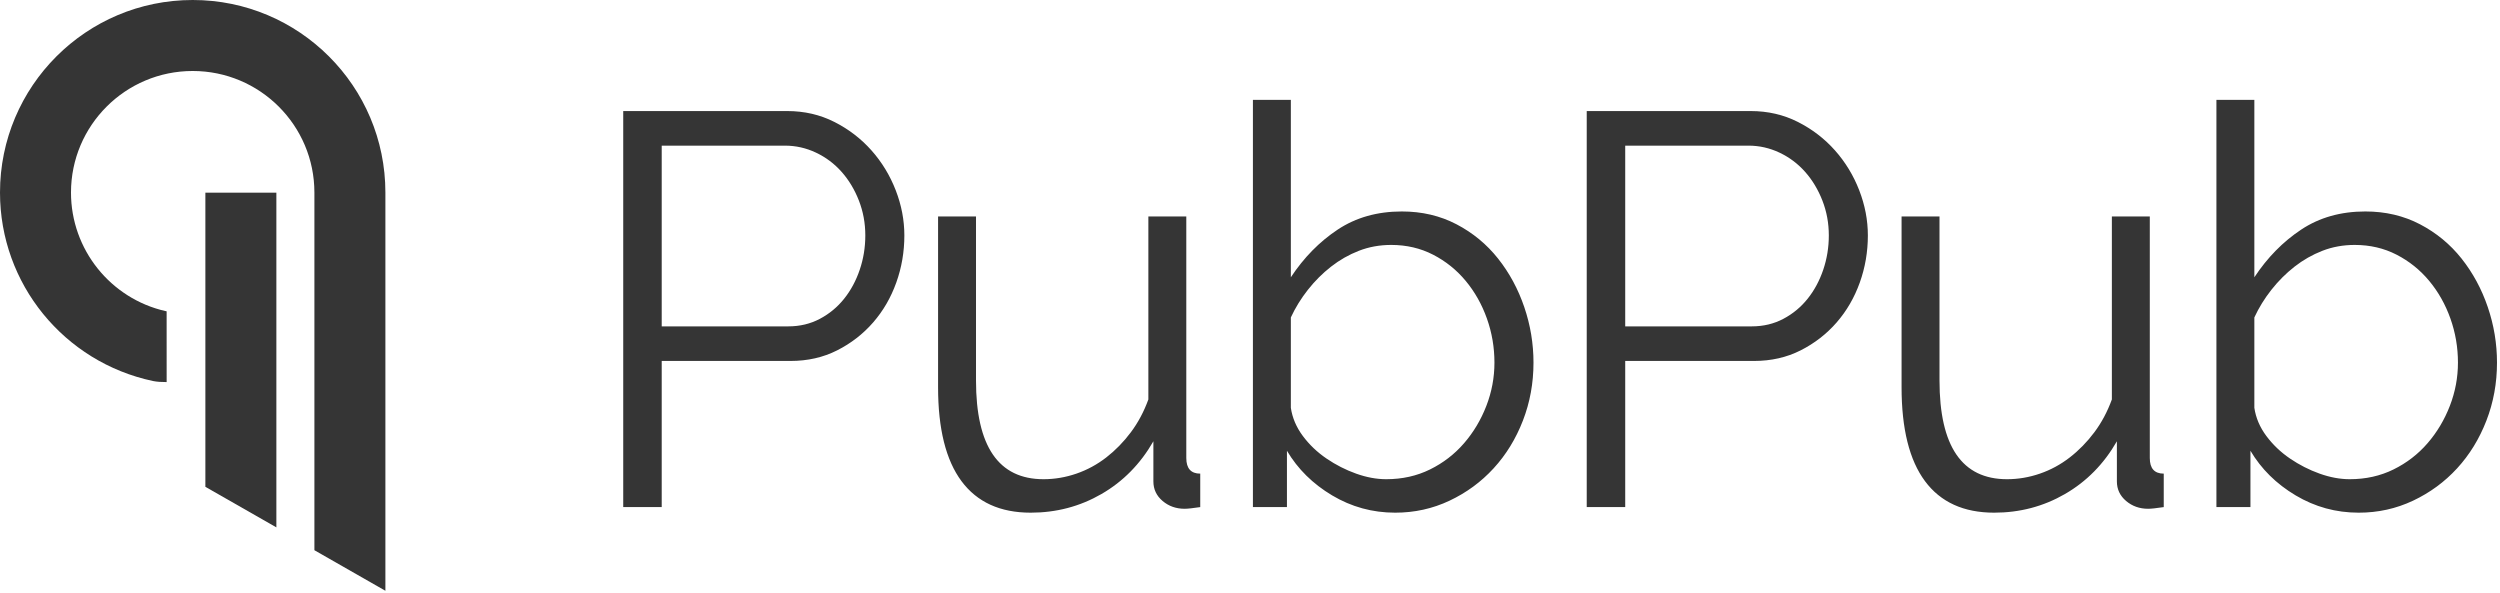
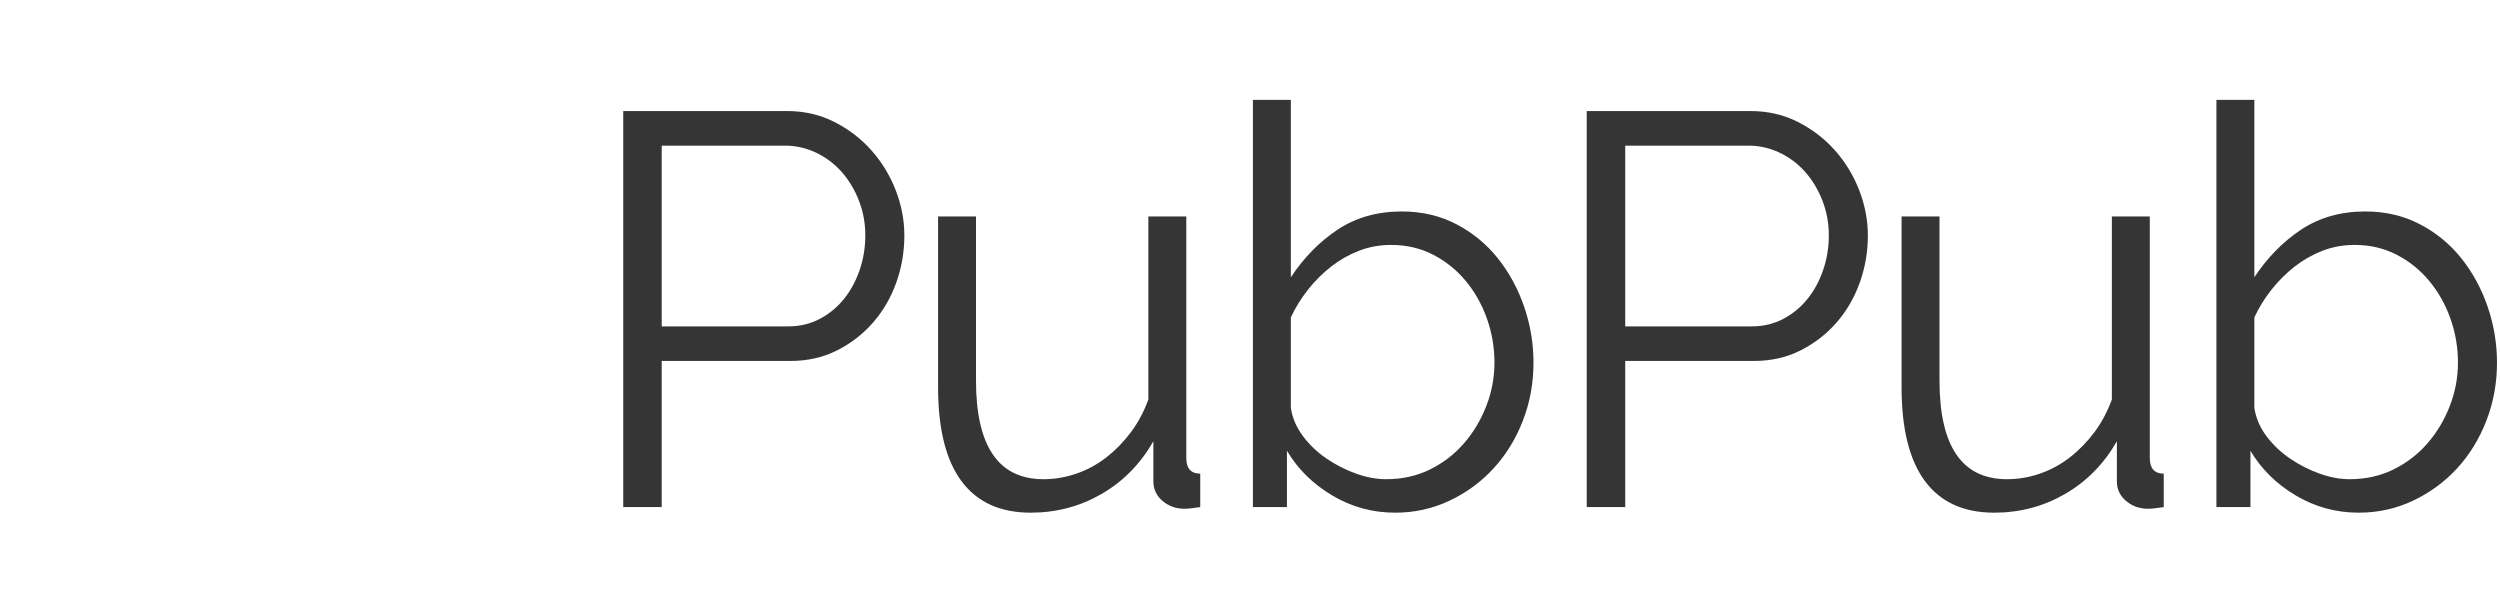
<svg xmlns="http://www.w3.org/2000/svg" width="493px" height="117px" viewBox="0 0 493 117" version="1.1">
  <g id="Page-1" stroke="none" stroke-width="1" fill="none" fill-rule="evenodd">
    <g id="Refinements-Copy" transform="translate(-212, -339)" fill="#353535">
      <g id="Group" transform="translate(212, 339)">
-         <path d="M32.622,61.344 C21.818,58.878 14,49.22 14,37.973 C14,24.735 24.744,14 38,14 C51.256,14 62,24.735 62,37.973 L62,108.5 L76,116.5 L76,37.973 C76,17 58.985,0 38,0 C17.015,0 0,17 0,37.973 C0,55.984 12.64,71.407 30.148,75.133 C30.98,75.298 31.803,75.346 32.863,75.346 L32.86,61.399 C32.768,61.346 32.688,61.345 32.622,61.344 Z M32.509,61.341 L32.475,61.339 C32.469,61.339 32.463,61.339 32.458,61.338 C32.473,61.339 32.49,61.34 32.509,61.341 Z M40.5,38 L54.5,38 L54.5,104 L40.5,96 L40.5,38 Z" id="Combined-Shape" fill-rule="nonzero" />
        <path d="M122.9,100 L122.9,21.9 L155.24,21.9 C158.613,21.9 161.712,22.615 164.535,24.045 C167.358,25.475 169.797,27.345 171.85,29.655 C173.903,31.965 175.498,34.587 176.635,37.52 C177.772,40.453 178.34,43.423 178.34,46.43 C178.34,49.657 177.808,52.755 176.745,55.725 C175.682,58.695 174.16,61.317 172.18,63.59 C170.2,65.863 167.835,67.697 165.085,69.09 C162.335,70.483 159.273,71.18 155.9,71.18 L130.49,71.18 L130.49,100 L122.9,100 Z M130.49,64.36 L155.46,64.36 C157.733,64.36 159.805,63.865 161.675,62.875 C163.545,61.885 165.14,60.565 166.46,58.915 C167.78,57.265 168.807,55.358 169.54,53.195 C170.273,51.032 170.64,48.777 170.64,46.43 C170.64,44.01 170.218,41.718 169.375,39.555 C168.532,37.392 167.395,35.503 165.965,33.89 C164.535,32.277 162.848,31.012 160.905,30.095 C158.962,29.178 156.927,28.72 154.8,28.72 L130.49,28.72 L130.49,64.36 Z M203.248,101.1 C197.234,101.1 192.688,99.028 189.608,94.885 C186.528,90.742 184.988,84.563 184.988,76.35 L184.988,42.69 L192.468,42.69 L192.468,75.03 C192.468,88.01 196.904,94.5 205.778,94.5 C207.978,94.5 210.141,94.133 212.268,93.4 C214.394,92.667 216.356,91.603 218.153,90.21 C219.949,88.817 221.563,87.167 222.993,85.26 C224.423,83.353 225.578,81.19 226.458,78.77 L226.458,42.69 L233.938,42.69 L233.938,90.32 C233.938,92.373 234.854,93.4 236.688,93.4 L236.688,100 C235.221,100.22 234.194,100.33 233.608,100.33 C231.921,100.33 230.473,99.817 229.263,98.79 C228.053,97.763 227.448,96.48 227.448,94.94 L227.448,87.02 C224.881,91.493 221.471,94.958 217.218,97.415 C212.964,99.872 208.308,101.1 203.248,101.1 Z M275.125,101.1 C270.652,101.1 266.508,99.963 262.695,97.69 C258.882,95.417 255.912,92.483 253.785,88.89 L253.785,100 L247.075,100 L247.075,19.7 L254.555,19.7 L254.555,54.68 C257.122,50.793 260.202,47.658 263.795,45.275 C267.388,42.892 271.605,41.7 276.445,41.7 C280.405,41.7 283.998,42.543 287.225,44.23 C290.452,45.917 293.183,48.172 295.42,50.995 C297.657,53.818 299.38,57.008 300.59,60.565 C301.8,64.122 302.405,67.77 302.405,71.51 C302.405,75.543 301.708,79.357 300.315,82.95 C298.922,86.543 296.997,89.678 294.54,92.355 C292.083,95.032 289.187,97.158 285.85,98.735 C282.513,100.312 278.938,101.1 275.125,101.1 Z M273.365,94.5 C276.518,94.5 279.397,93.858 282,92.575 C284.603,91.292 286.84,89.568 288.71,87.405 C290.58,85.242 292.047,82.785 293.11,80.035 C294.173,77.285 294.705,74.443 294.705,71.51 C294.705,68.503 294.21,65.607 293.22,62.82 C292.23,60.033 290.837,57.558 289.04,55.395 C287.243,53.232 285.098,51.508 282.605,50.225 C280.112,48.942 277.362,48.3 274.355,48.3 C272.082,48.3 269.955,48.685 267.975,49.455 C265.995,50.225 264.162,51.27 262.475,52.59 C260.788,53.91 259.267,55.432 257.91,57.155 C256.553,58.878 255.435,60.693 254.555,62.6 L254.555,80.42 C254.848,82.4 255.637,84.252 256.92,85.975 C258.203,87.698 259.762,89.183 261.595,90.43 C263.428,91.677 265.372,92.667 267.425,93.4 C269.478,94.133 271.458,94.5 273.365,94.5 Z M312.903,100 L312.903,21.9 L345.243,21.9 C348.616,21.9 351.714,22.615 354.538,24.045 C357.361,25.475 359.799,27.345 361.853,29.655 C363.906,31.965 365.501,34.587 366.638,37.52 C367.774,40.453 368.343,43.423 368.343,46.43 C368.343,49.657 367.811,52.755 366.748,55.725 C365.684,58.695 364.163,61.317 362.183,63.59 C360.203,65.863 357.838,67.697 355.088,69.09 C352.338,70.483 349.276,71.18 345.903,71.18 L320.493,71.18 L320.493,100 L312.903,100 Z M320.493,64.36 L345.463,64.36 C347.736,64.36 349.808,63.865 351.678,62.875 C353.548,61.885 355.143,60.565 356.463,58.915 C357.783,57.265 358.809,55.358 359.543,53.195 C360.276,51.032 360.643,48.777 360.643,46.43 C360.643,44.01 360.221,41.718 359.378,39.555 C358.534,37.392 357.398,35.503 355.968,33.89 C354.538,32.277 352.851,31.012 350.908,30.095 C348.964,29.178 346.929,28.72 344.803,28.72 L320.493,28.72 L320.493,64.36 Z M393.25,101.1 C387.237,101.1 382.69,99.028 379.61,94.885 C376.53,90.742 374.99,84.563 374.99,76.35 L374.99,42.69 L382.47,42.69 L382.47,75.03 C382.47,88.01 386.907,94.5 395.78,94.5 C397.98,94.5 400.143,94.133 402.27,93.4 C404.397,92.667 406.358,91.603 408.155,90.21 C409.952,88.817 411.565,87.167 412.995,85.26 C414.425,83.353 415.58,81.19 416.46,78.77 L416.46,42.69 L423.94,42.69 L423.94,90.32 C423.94,92.373 424.857,93.4 426.69,93.4 L426.69,100 C425.223,100.22 424.197,100.33 423.61,100.33 C421.923,100.33 420.475,99.817 419.265,98.79 C418.055,97.763 417.45,96.48 417.45,94.94 L417.45,87.02 C414.883,91.493 411.473,94.958 407.22,97.415 C402.967,99.872 398.31,101.1 393.25,101.1 Z M465.128,101.1 C460.654,101.1 456.511,99.963 452.698,97.69 C448.884,95.417 445.914,92.483 443.788,88.89 L443.788,100 L437.078,100 L437.078,19.7 L444.558,19.7 L444.558,54.68 C447.124,50.793 450.204,47.658 453.798,45.275 C457.391,42.892 461.608,41.7 466.448,41.7 C470.408,41.7 474.001,42.543 477.228,44.23 C480.454,45.917 483.186,48.172 485.423,50.995 C487.659,53.818 489.383,57.008 490.593,60.565 C491.803,64.122 492.408,67.77 492.408,71.51 C492.408,75.543 491.711,79.357 490.318,82.95 C488.924,86.543 486.999,89.678 484.543,92.355 C482.086,95.032 479.189,97.158 475.853,98.735 C472.516,100.312 468.941,101.1 465.128,101.1 Z M463.368,94.5 C466.521,94.5 469.399,93.858 472.003,92.575 C474.606,91.292 476.843,89.568 478.713,87.405 C480.583,85.242 482.049,82.785 483.113,80.035 C484.176,77.285 484.708,74.443 484.708,71.51 C484.708,68.503 484.213,65.607 483.223,62.82 C482.233,60.033 480.839,57.558 479.043,55.395 C477.246,53.232 475.101,51.508 472.608,50.225 C470.114,48.942 467.364,48.3 464.358,48.3 C462.084,48.3 459.958,48.685 457.978,49.455 C455.998,50.225 454.164,51.27 452.478,52.59 C450.791,53.91 449.269,55.432 447.913,57.155 C446.556,58.878 445.438,60.693 444.558,62.6 L444.558,80.42 C444.851,82.4 445.639,84.252 446.923,85.975 C448.206,87.698 449.764,89.183 451.598,90.43 C453.431,91.677 455.374,92.667 457.428,93.4 C459.481,94.133 461.461,94.5 463.368,94.5 Z" id="PubPub" />
      </g>
    </g>
  </g>
</svg>